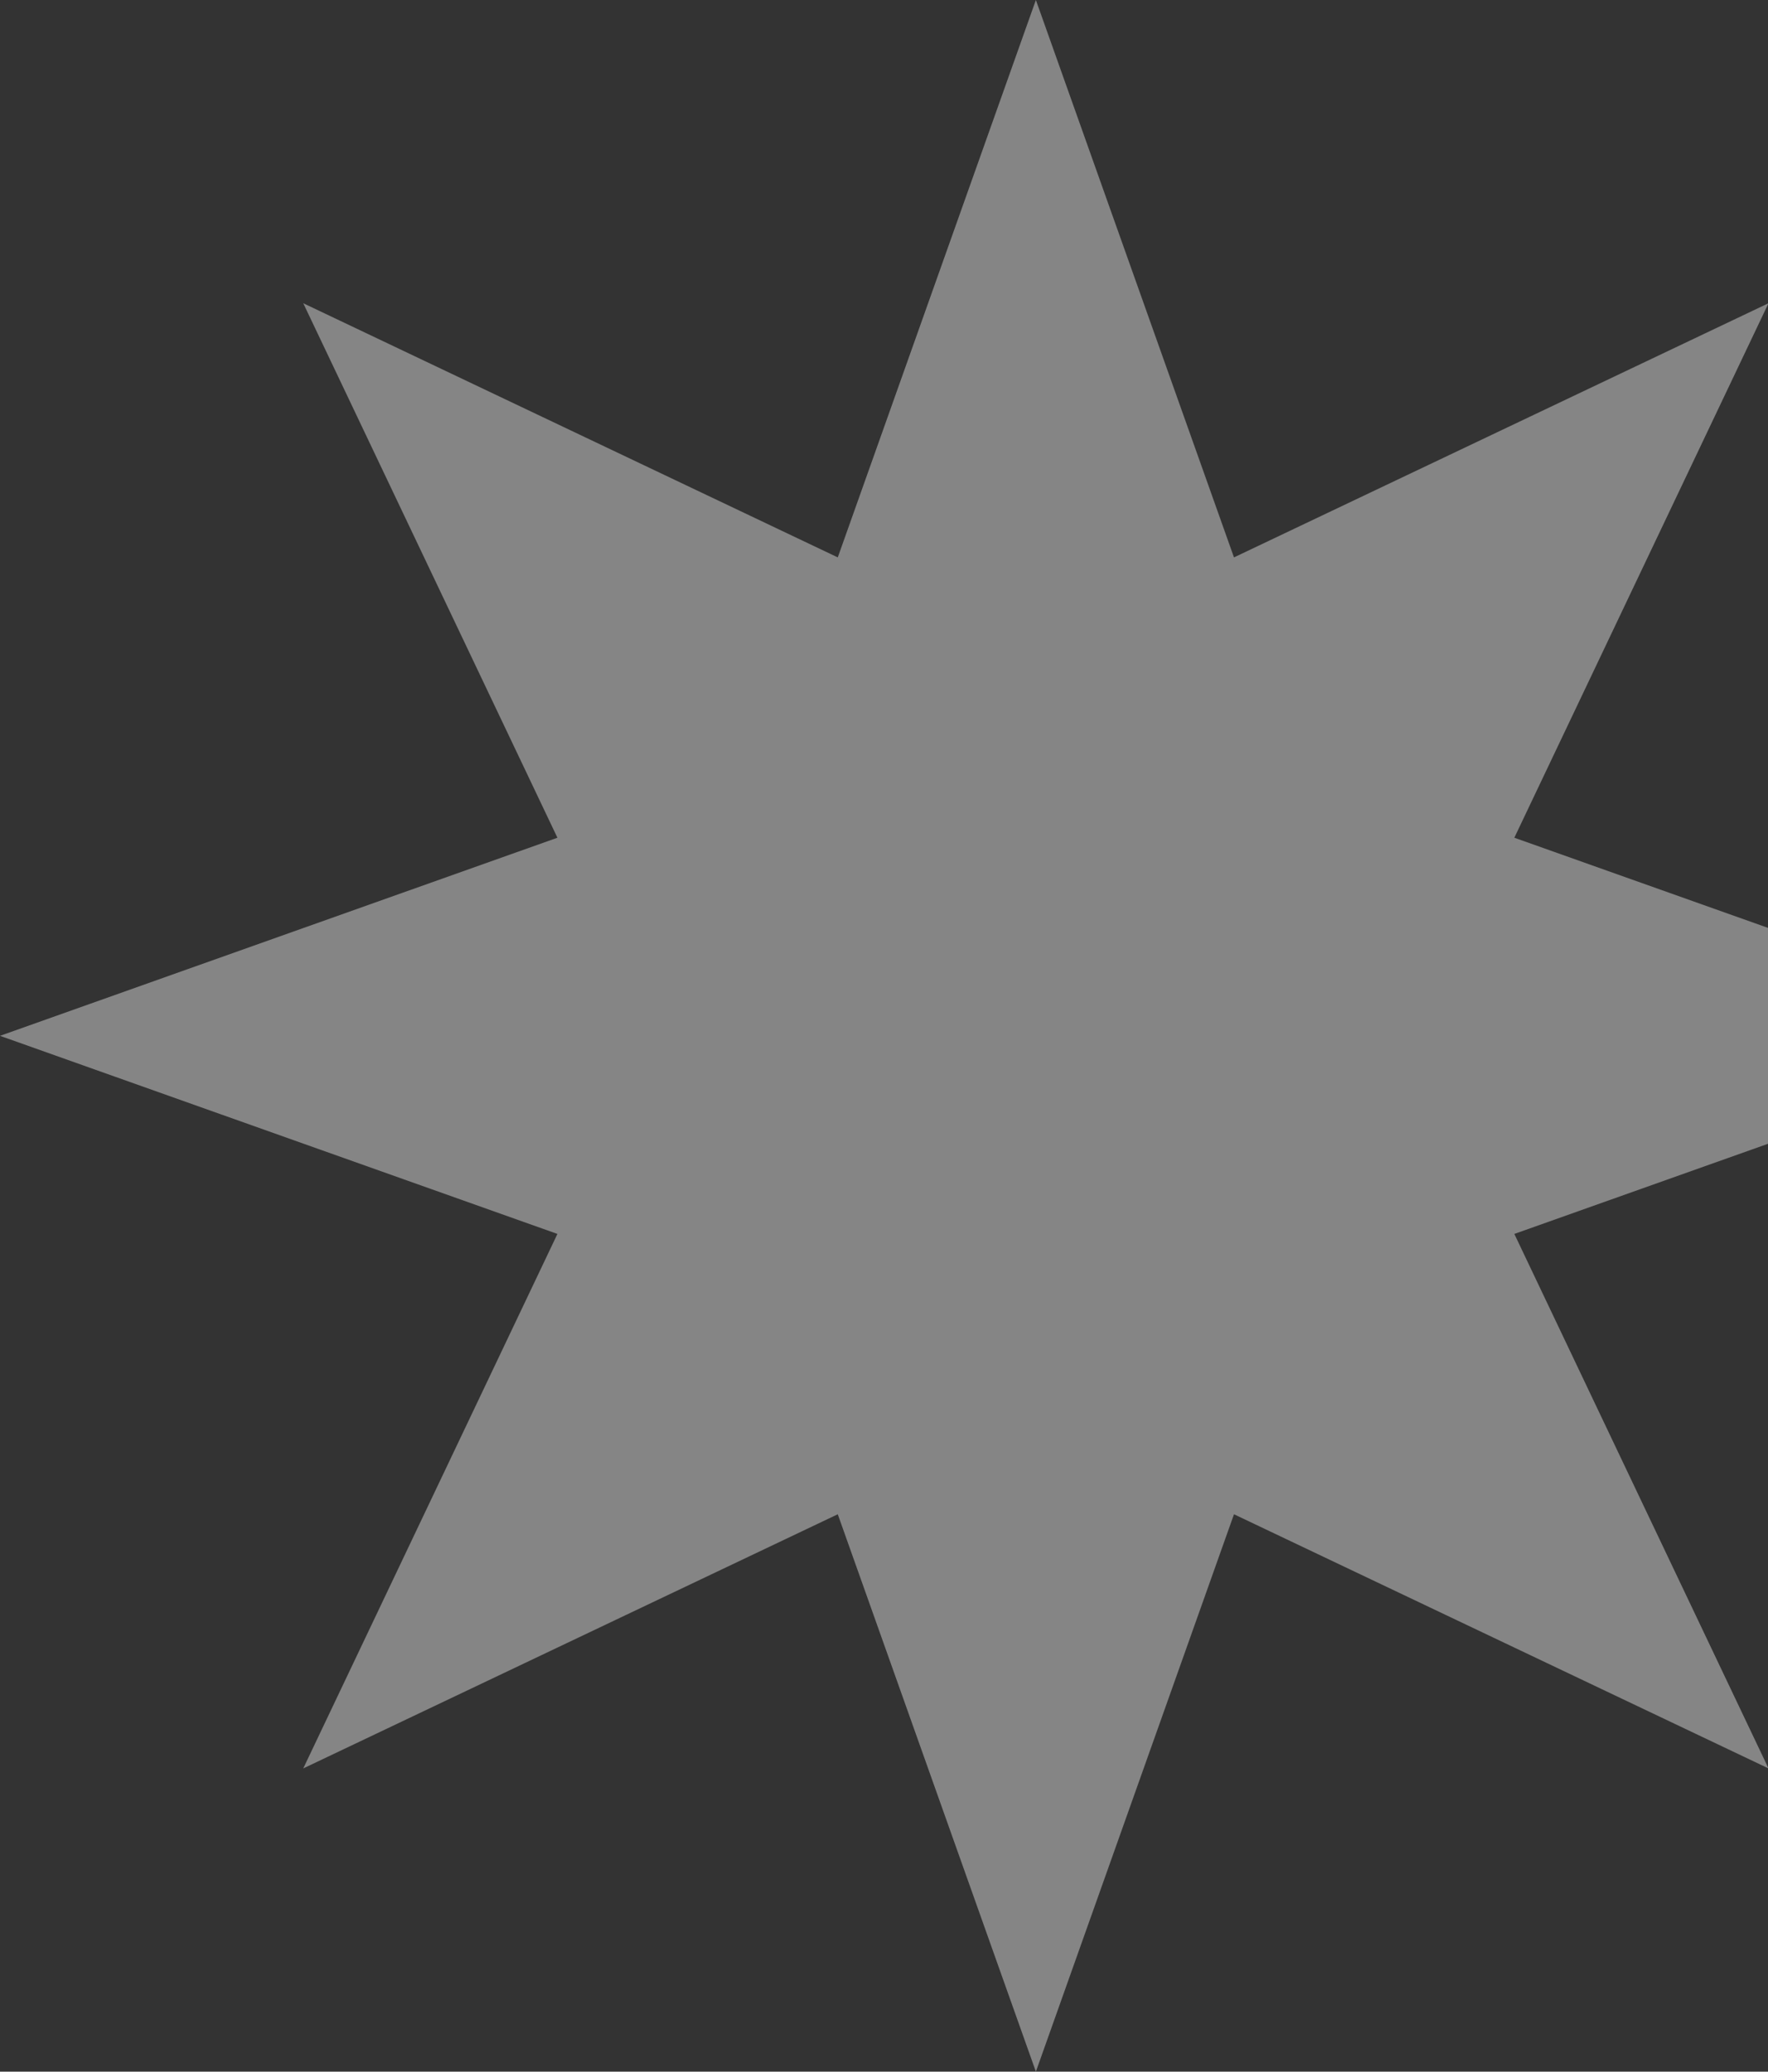
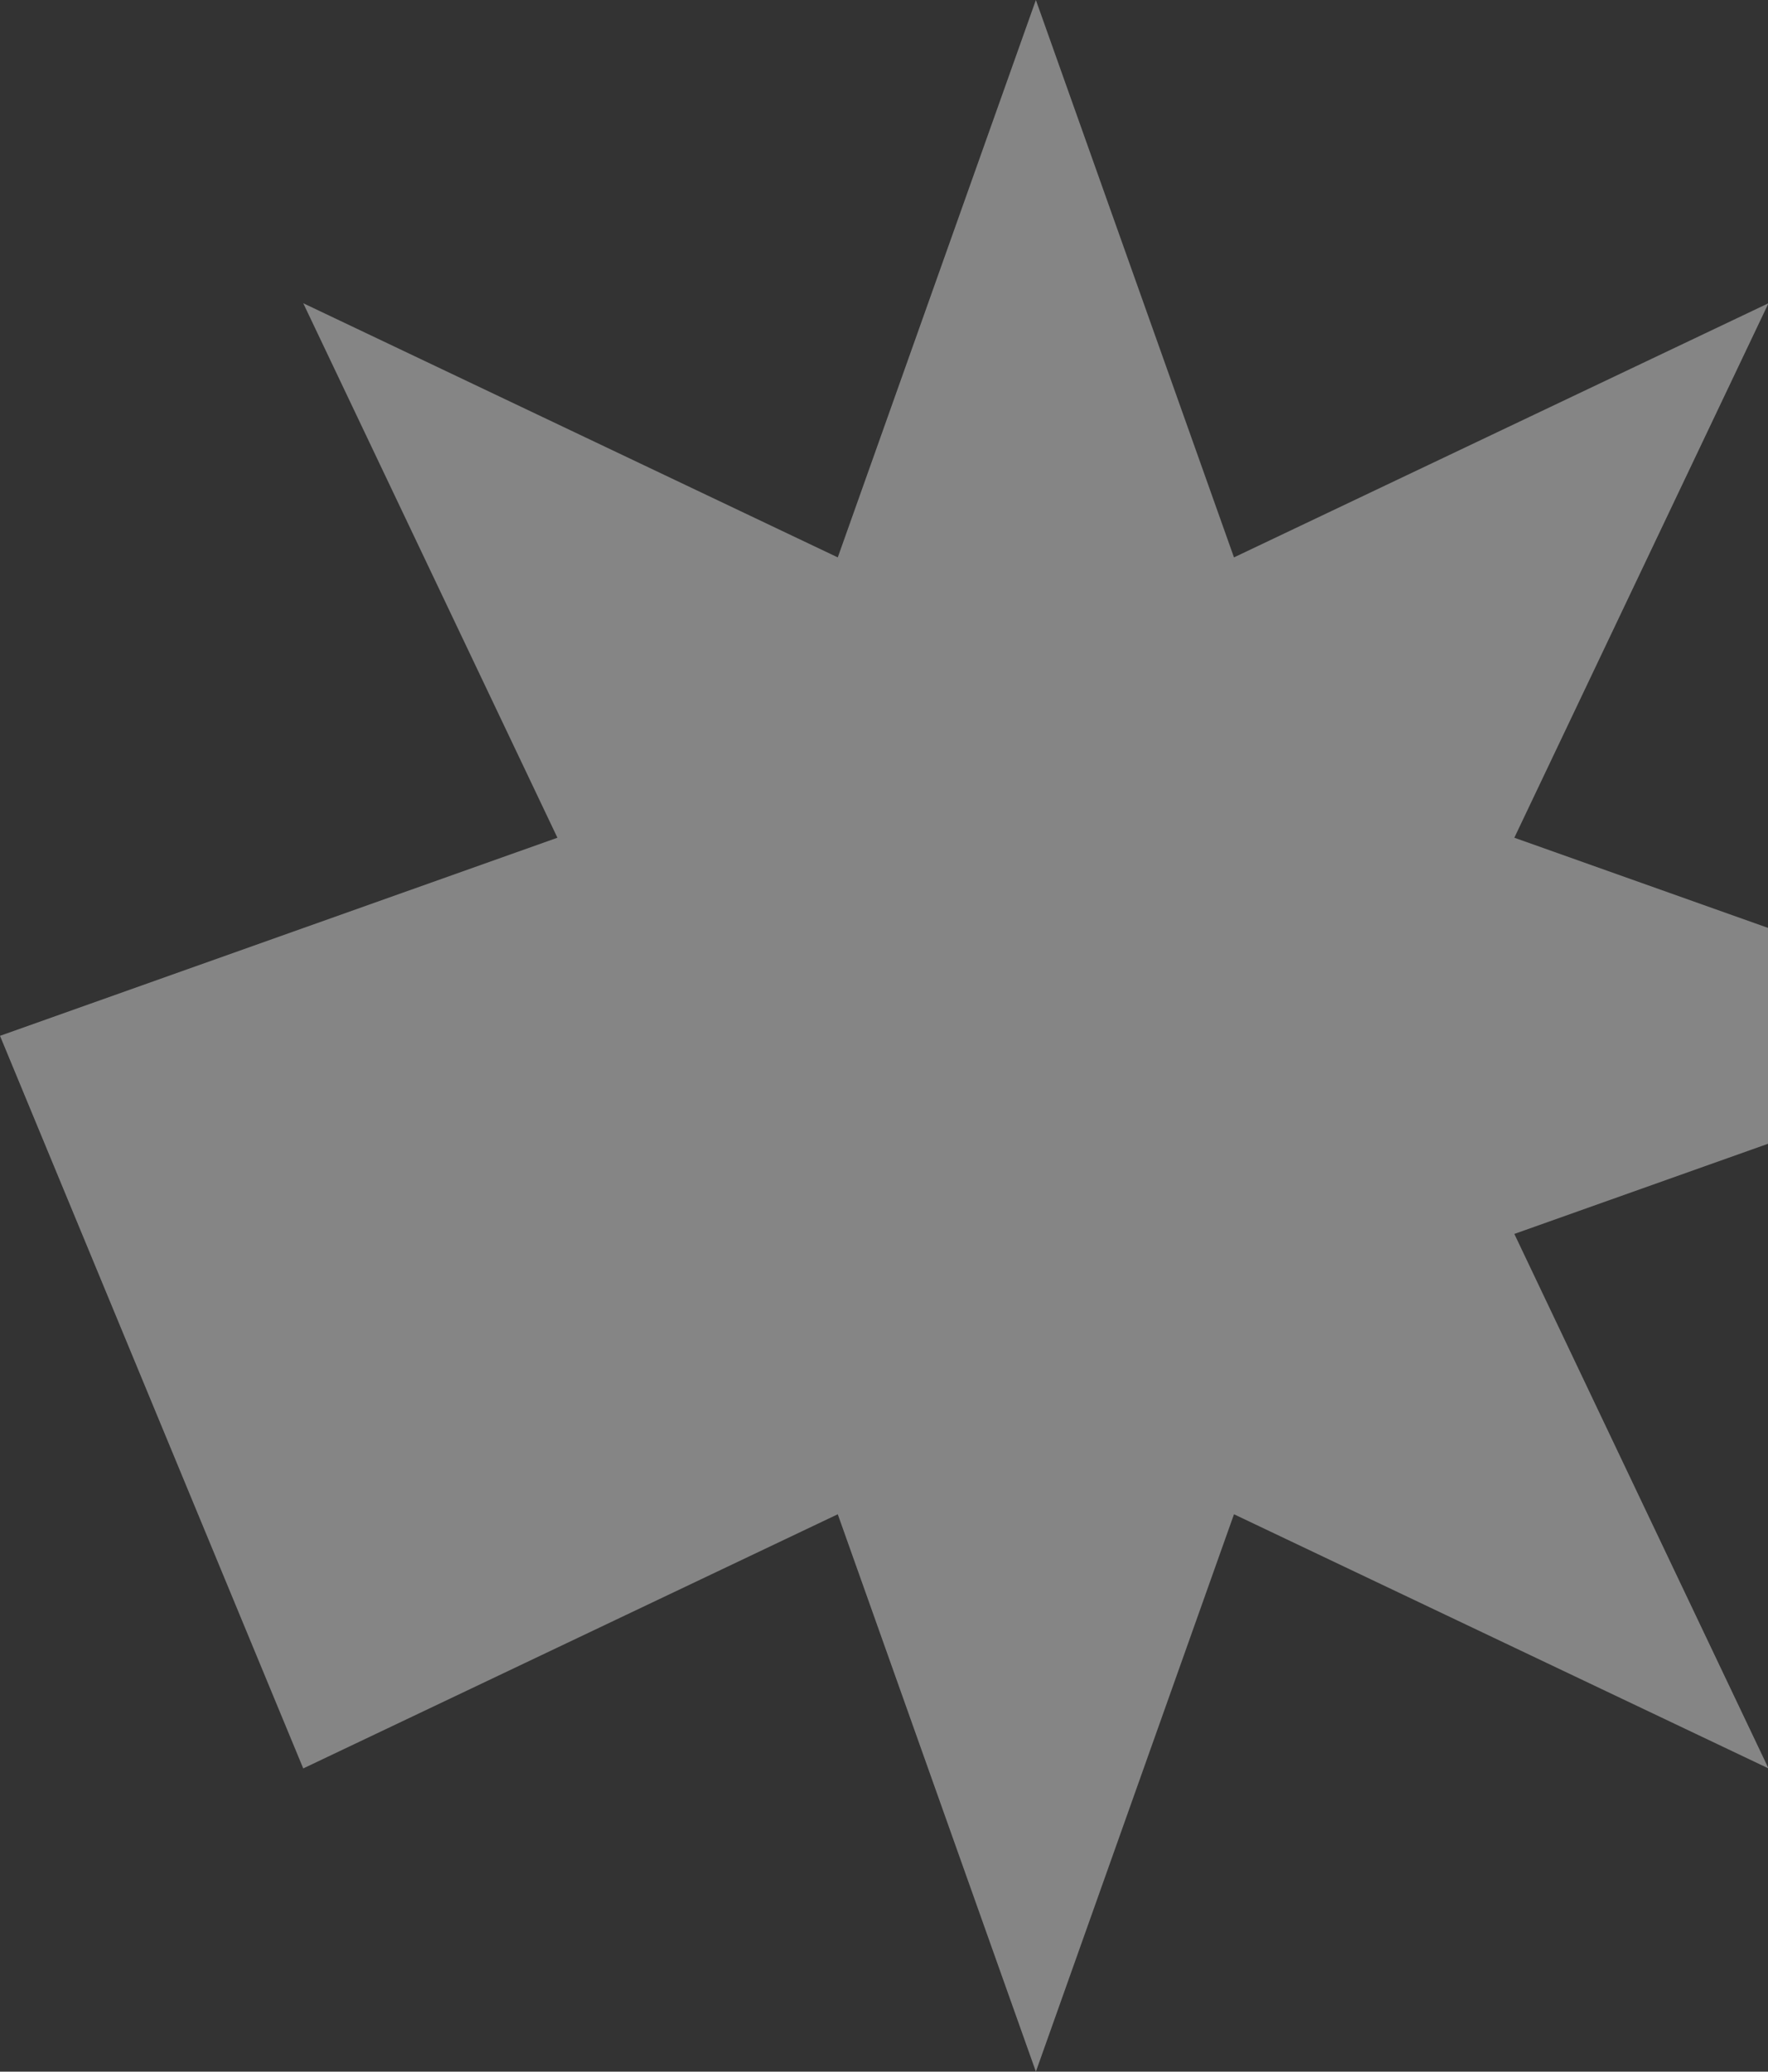
<svg xmlns="http://www.w3.org/2000/svg" width="227" height="266" viewBox="0 0 227 266" fill="none">
  <rect x="0" y="0" width="227" height="266" fill="#333333" stroke="none" />
-   <path d="M266 133L194.431 107.564L227.066 38.934L158.436 71.569L133 0L107.564 71.569L38.934 38.934L71.569 107.564L0 133L71.569 158.436L38.934 227.066L107.564 194.431L133 266L158.436 194.431L227.066 227.066L194.431 158.436L266 133Z" fill="white" fill-opacity="0.4" />
+   <path d="M266 133L194.431 107.564L227.066 38.934L158.436 71.569L133 0L107.564 71.569L38.934 38.934L71.569 107.564L0 133L38.934 227.066L107.564 194.431L133 266L158.436 194.431L227.066 227.066L194.431 158.436L266 133Z" fill="white" fill-opacity="0.4" />
</svg>